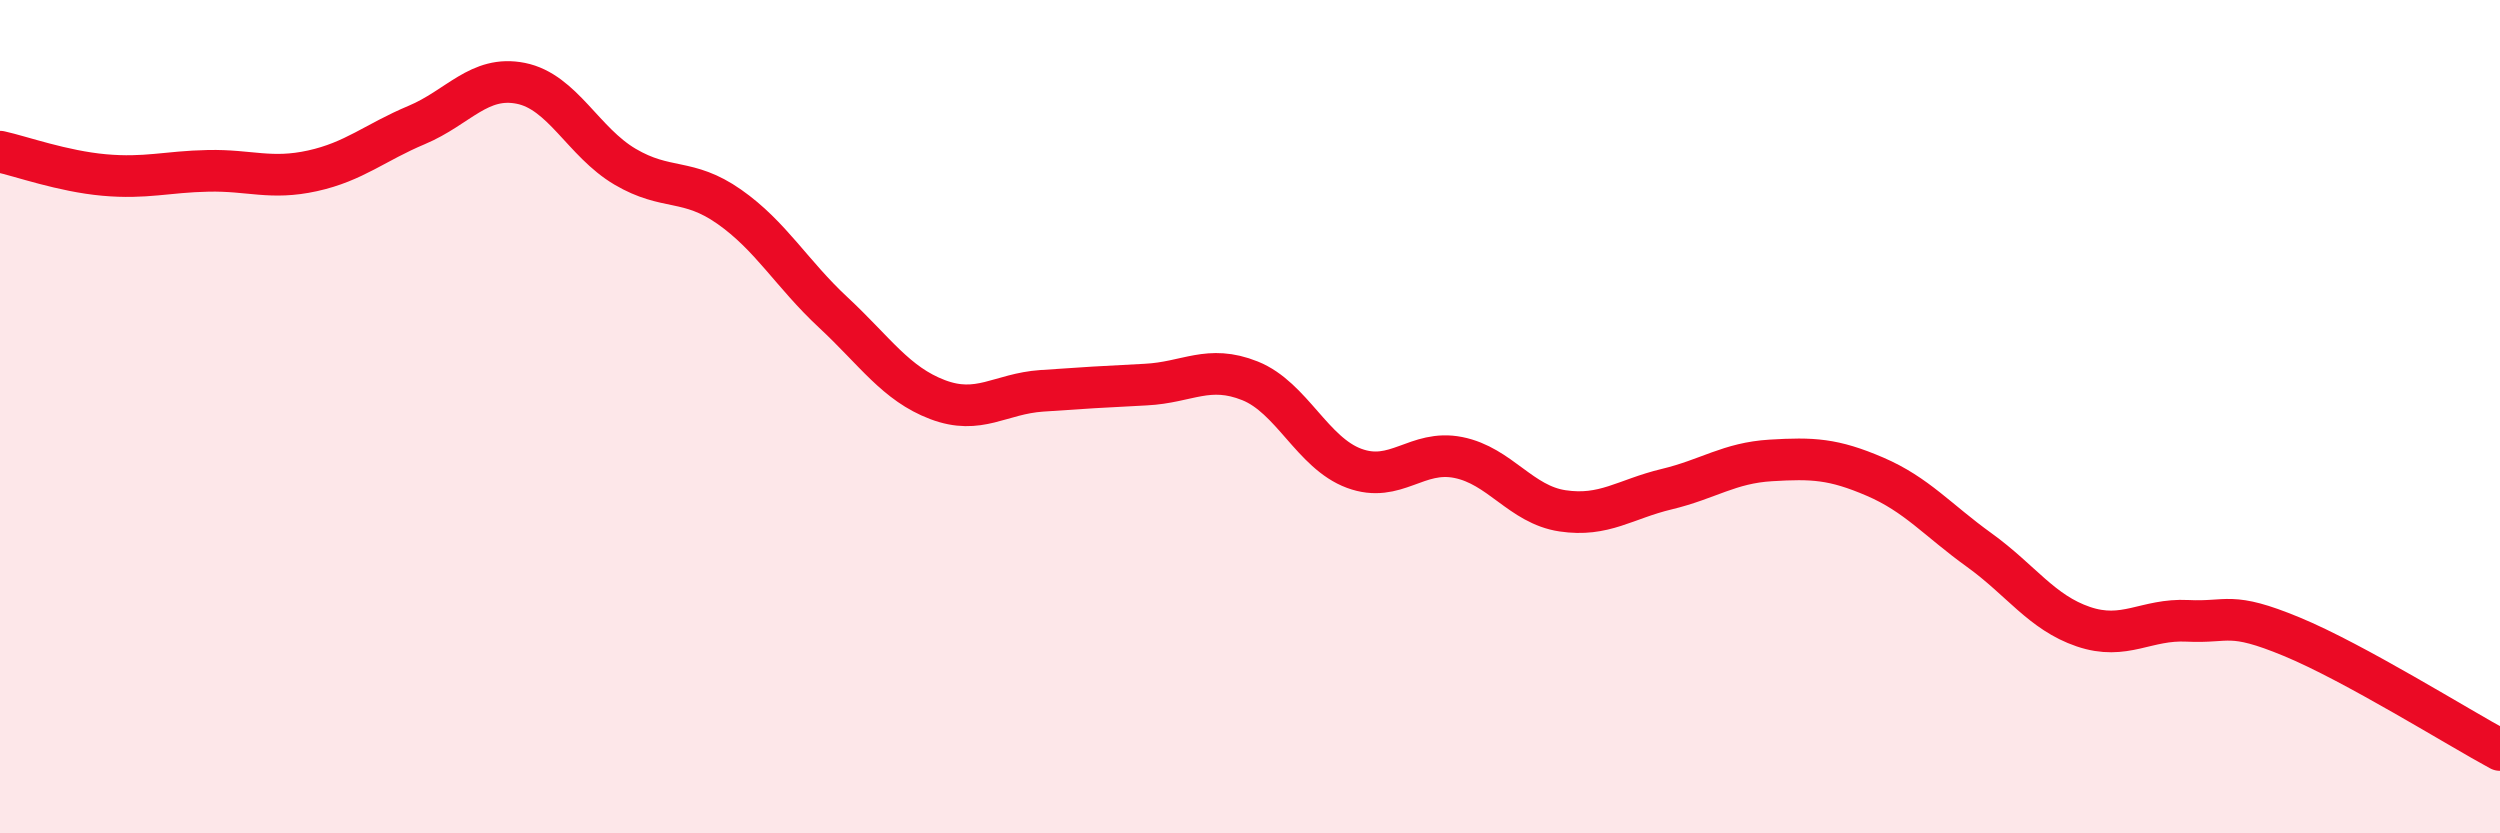
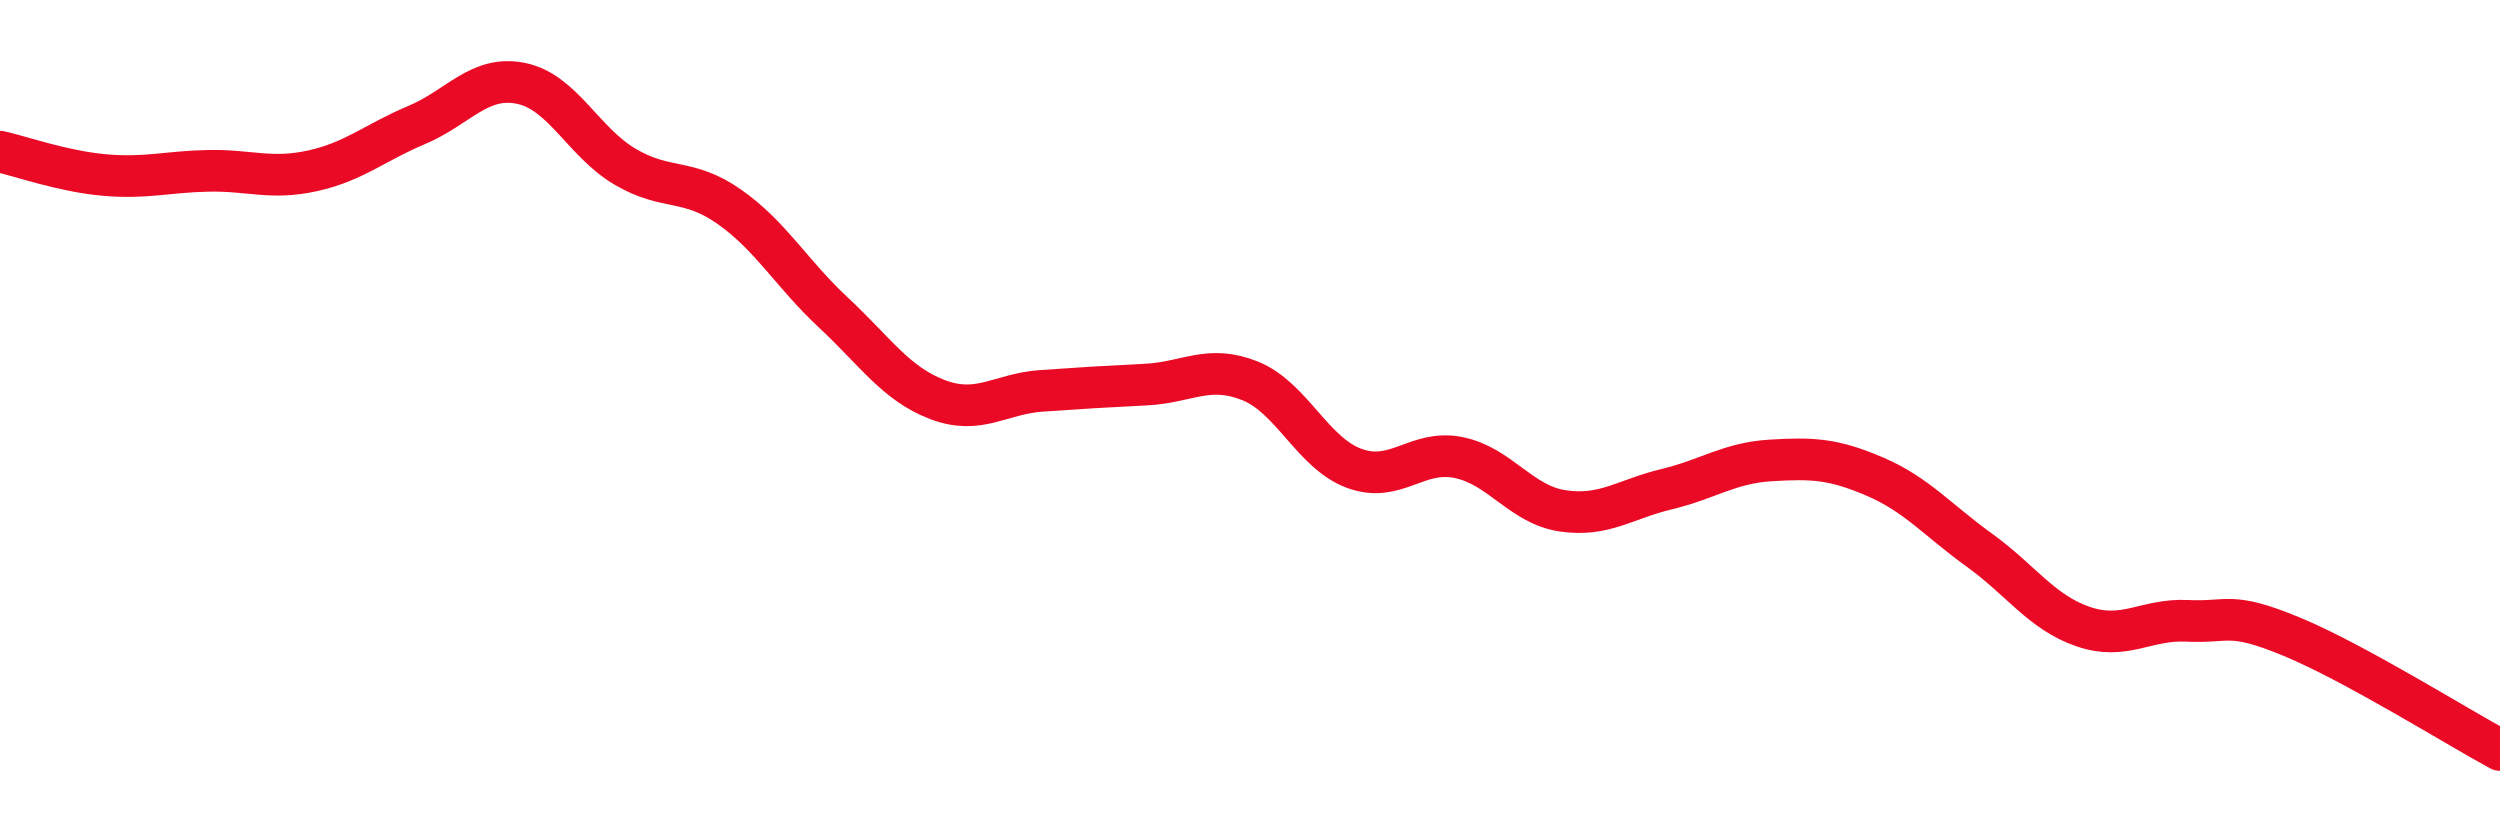
<svg xmlns="http://www.w3.org/2000/svg" width="60" height="20" viewBox="0 0 60 20">
-   <path d="M 0,3.64 C 0.5,3.75 1.5,4.11 2.5,4.2 C 3.5,4.29 4,4.12 5,4.1 C 6,4.08 6.5,4.32 7.5,4.1 C 8.5,3.88 9,3.42 10,3 C 11,2.58 11.5,1.8 12.5,2 C 13.5,2.2 14,3.41 15,4 C 16,4.59 16.5,4.26 17.5,4.96 C 18.5,5.66 19,6.57 20,7.5 C 21,8.43 21.5,9.21 22.5,9.59 C 23.5,9.97 24,9.45 25,9.38 C 26,9.31 26.5,9.28 27.5,9.23 C 28.5,9.18 29,8.74 30,9.14 C 31,9.54 31.5,10.87 32.5,11.24 C 33.5,11.61 34,10.78 35,10.98 C 36,11.18 36.5,12.11 37.5,12.26 C 38.5,12.41 39,11.98 40,11.74 C 41,11.5 41.5,11.11 42.5,11.05 C 43.5,10.99 44,11.01 45,11.44 C 46,11.87 46.5,12.48 47.5,13.2 C 48.5,13.92 49,14.7 50,15.04 C 51,15.38 51.5,14.85 52.5,14.9 C 53.5,14.95 53.5,14.66 55,15.28 C 56.5,15.9 59,17.46 60,18L60 20L0 20Z" fill="#EB0A25" opacity="0.1" stroke-linecap="round" stroke-linejoin="round" />
  <path d="M 0,3.64 C 0.5,3.75 1.5,4.11 2.5,4.2 C 3.5,4.29 4,4.12 5,4.1 C 6,4.08 6.5,4.32 7.5,4.1 C 8.5,3.88 9,3.42 10,3 C 11,2.58 11.5,1.8 12.5,2 C 13.5,2.2 14,3.41 15,4 C 16,4.59 16.5,4.26 17.5,4.96 C 18.5,5.66 19,6.57 20,7.5 C 21,8.43 21.5,9.21 22.5,9.59 C 23.5,9.97 24,9.45 25,9.38 C 26,9.31 26.5,9.28 27.5,9.23 C 28.5,9.18 29,8.74 30,9.14 C 31,9.54 31.5,10.87 32.5,11.24 C 33.5,11.61 34,10.78 35,10.98 C 36,11.18 36.5,12.11 37.5,12.26 C 38.5,12.41 39,11.98 40,11.74 C 41,11.5 41.5,11.11 42.5,11.05 C 43.5,10.99 44,11.01 45,11.44 C 46,11.87 46.5,12.48 47.5,13.2 C 48.5,13.92 49,14.7 50,15.04 C 51,15.38 51.5,14.85 52.5,14.9 C 53.5,14.95 53.5,14.66 55,15.28 C 56.5,15.9 59,17.46 60,18" stroke="#EB0A25" stroke-width="1" fill="none" stroke-linecap="round" stroke-linejoin="round" />
</svg>